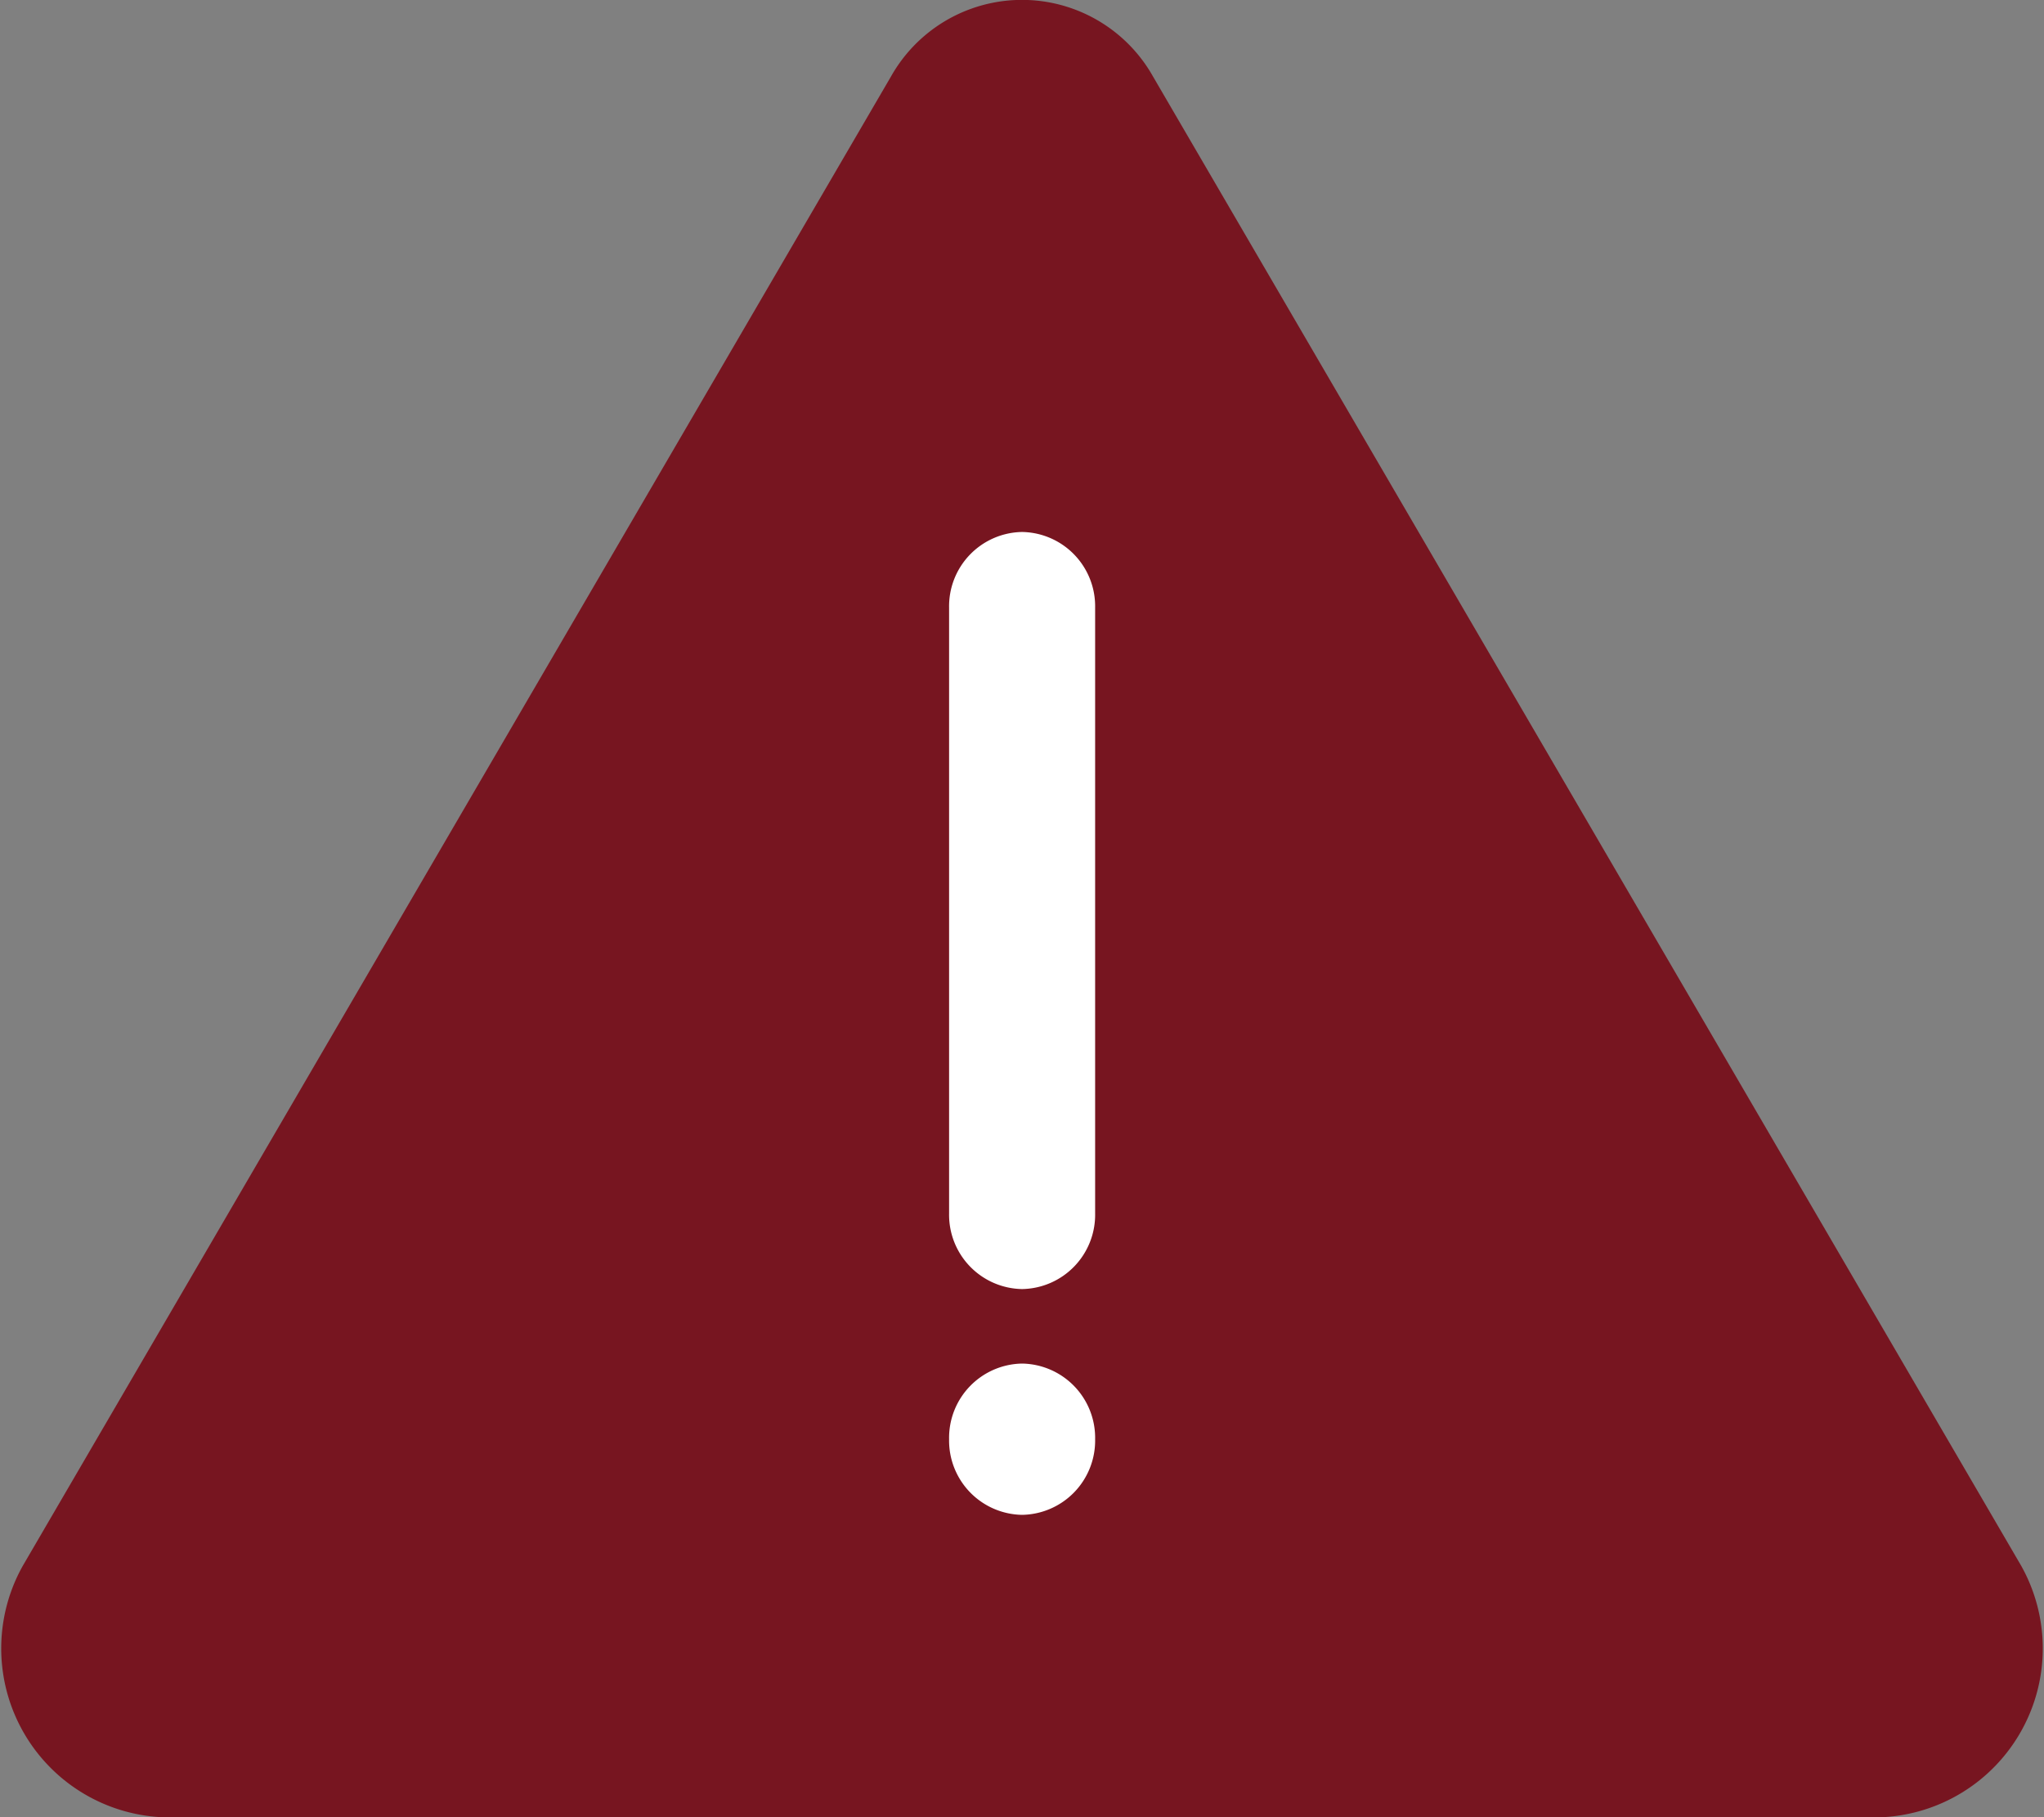
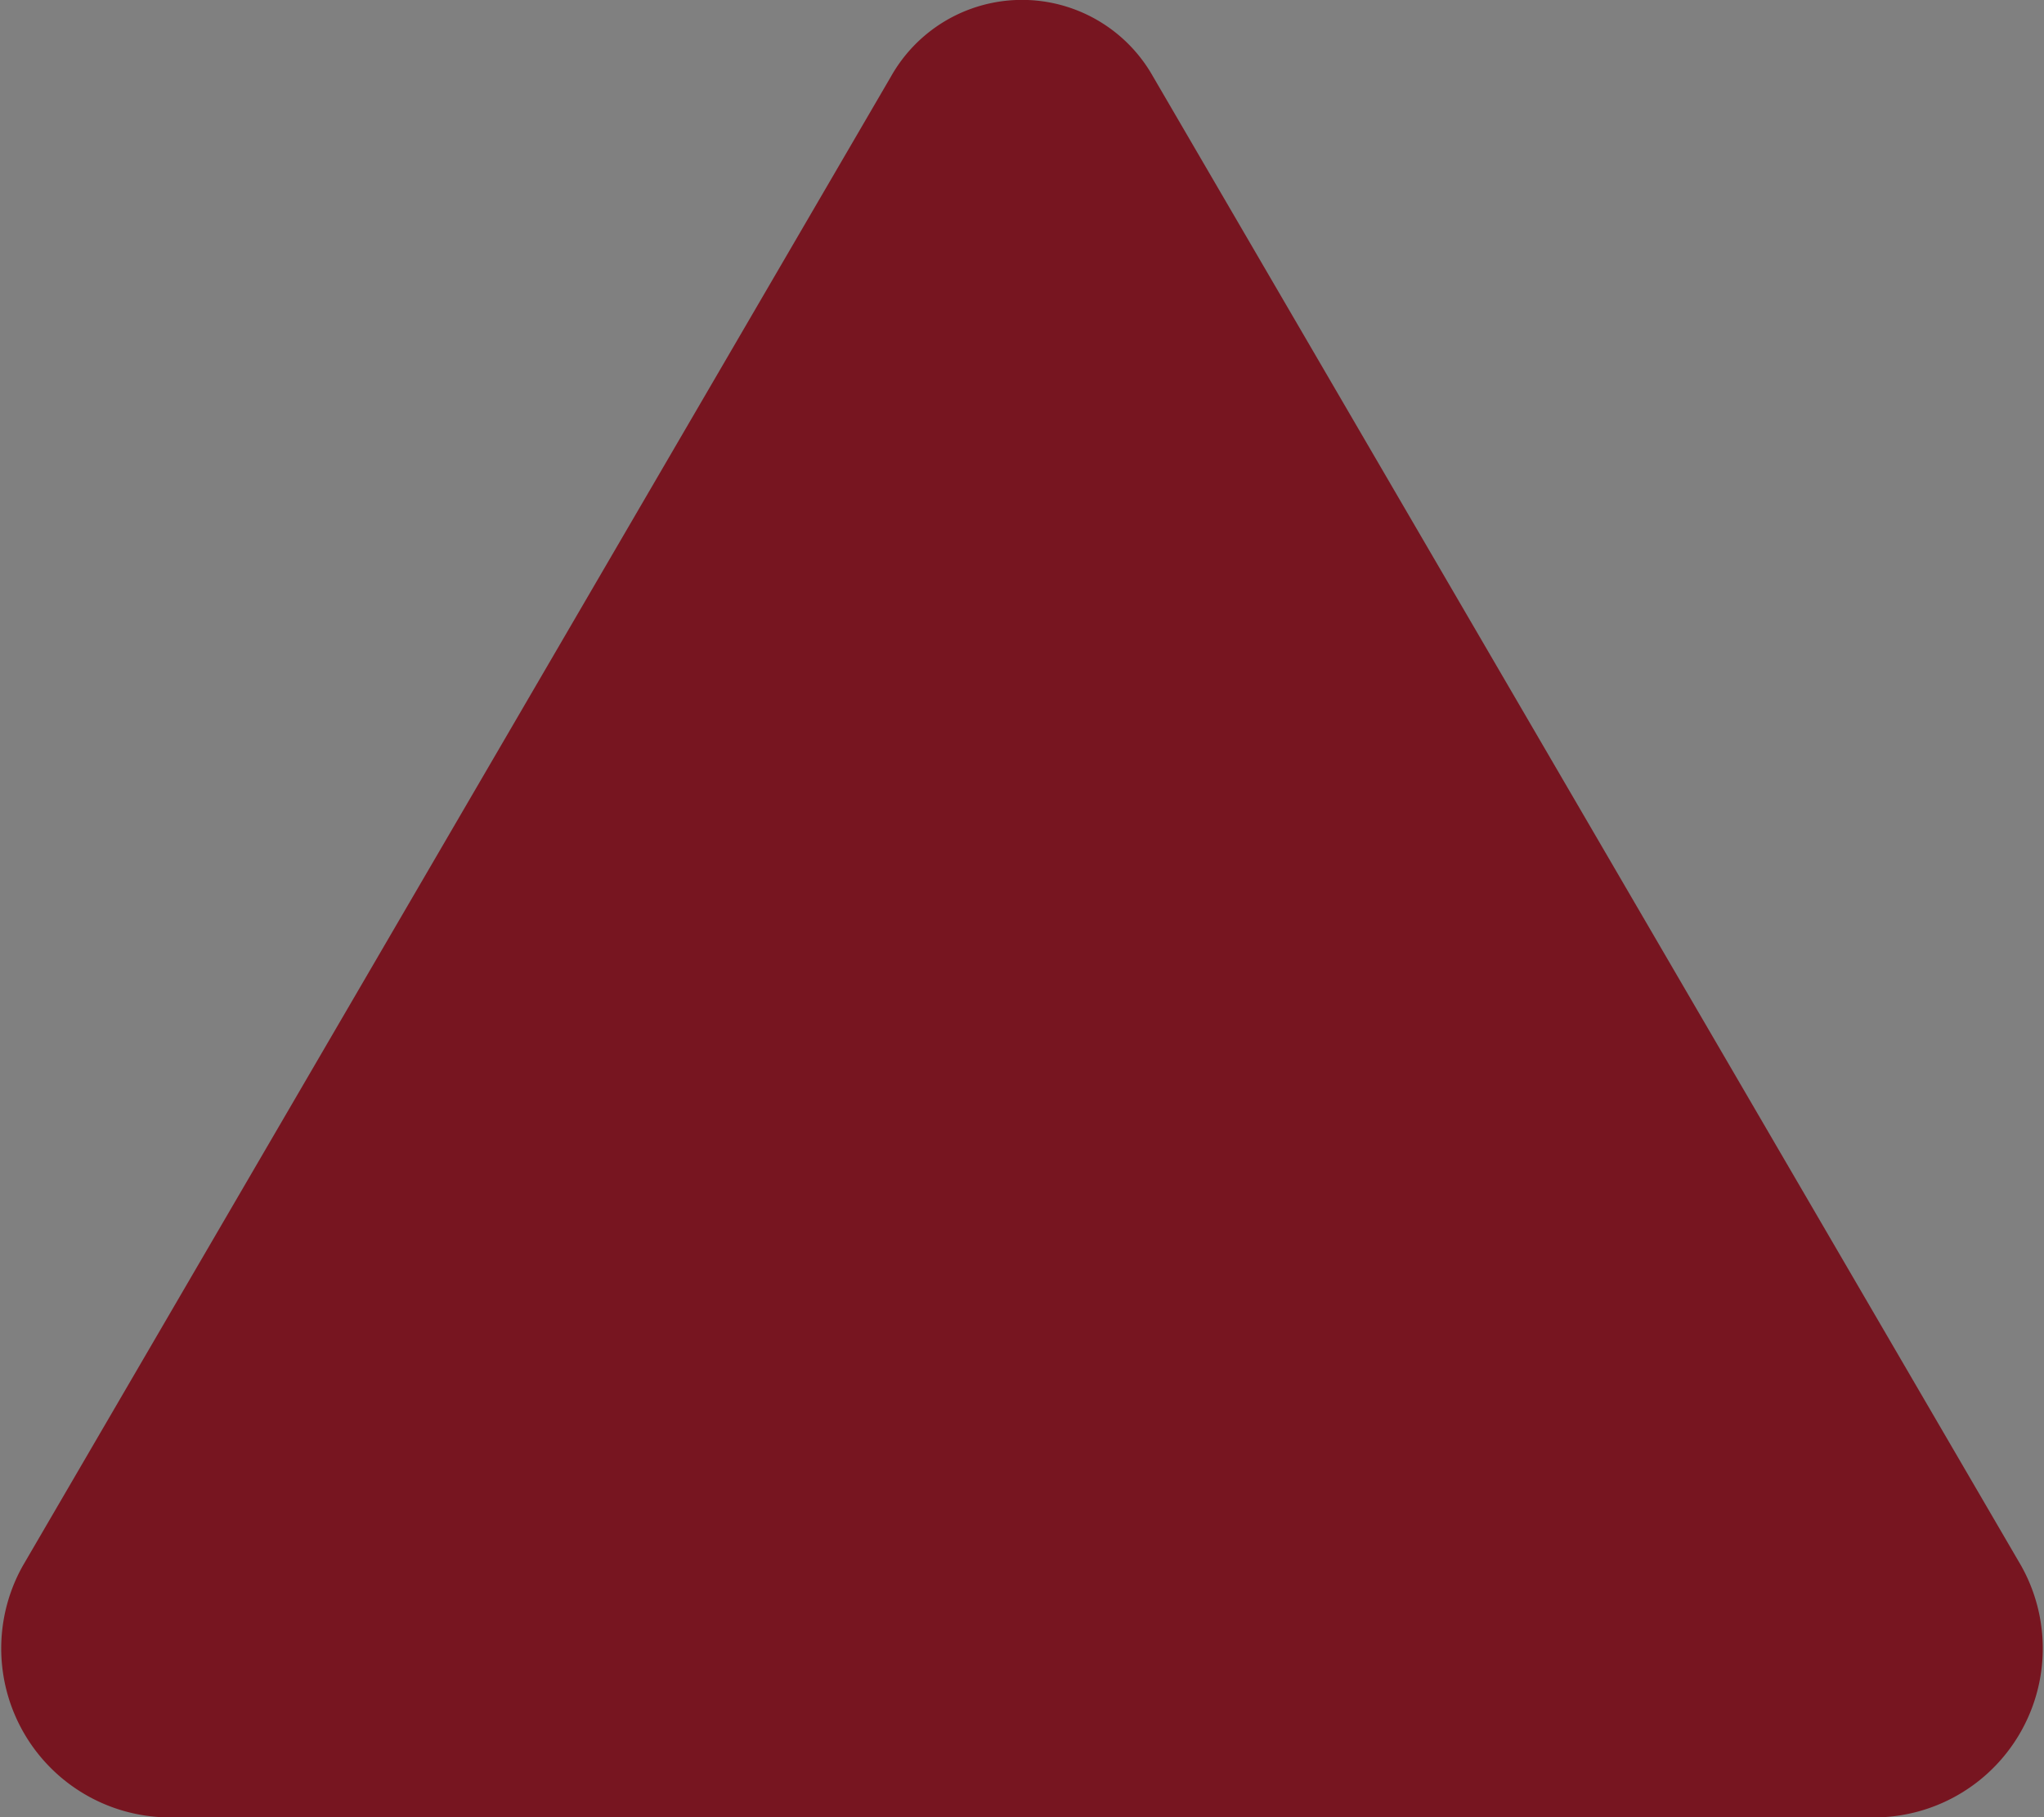
<svg xmlns="http://www.w3.org/2000/svg" width="9" height="8" viewBox="0 0 9 8">
  <rect x="0" y="0" width="9" height="8" fill="#808080" stroke="none" />
  <g id="Group" transform="translate(0 0)">
    <path id="Shape" d="M.709,8A.744.744,0,0,1,.1,6.894L3.923.337a.662.662,0,0,1,1.154,0L8.9,6.894A.744.744,0,0,1,8.291,8Z" fill="#771520" />
-     <path id="Path" d="M.321,0A.327.327,0,0,0,0,.333V3a.327.327,0,0,0,.321.333A.327.327,0,0,0,.643,3V.333A.327.327,0,0,0,.321,0Z" transform="translate(4.179 2.342)" fill="#fff" />
-     <path id="Path-2" data-name="Path" d="M.643.333A.327.327,0,0,1,.321.666.327.327,0,0,1,0,.333.327.327,0,0,1,.321,0,.327.327,0,0,1,.643.333Z" transform="translate(4.179 6.003)" fill="#fff" />
  </g>
</svg>